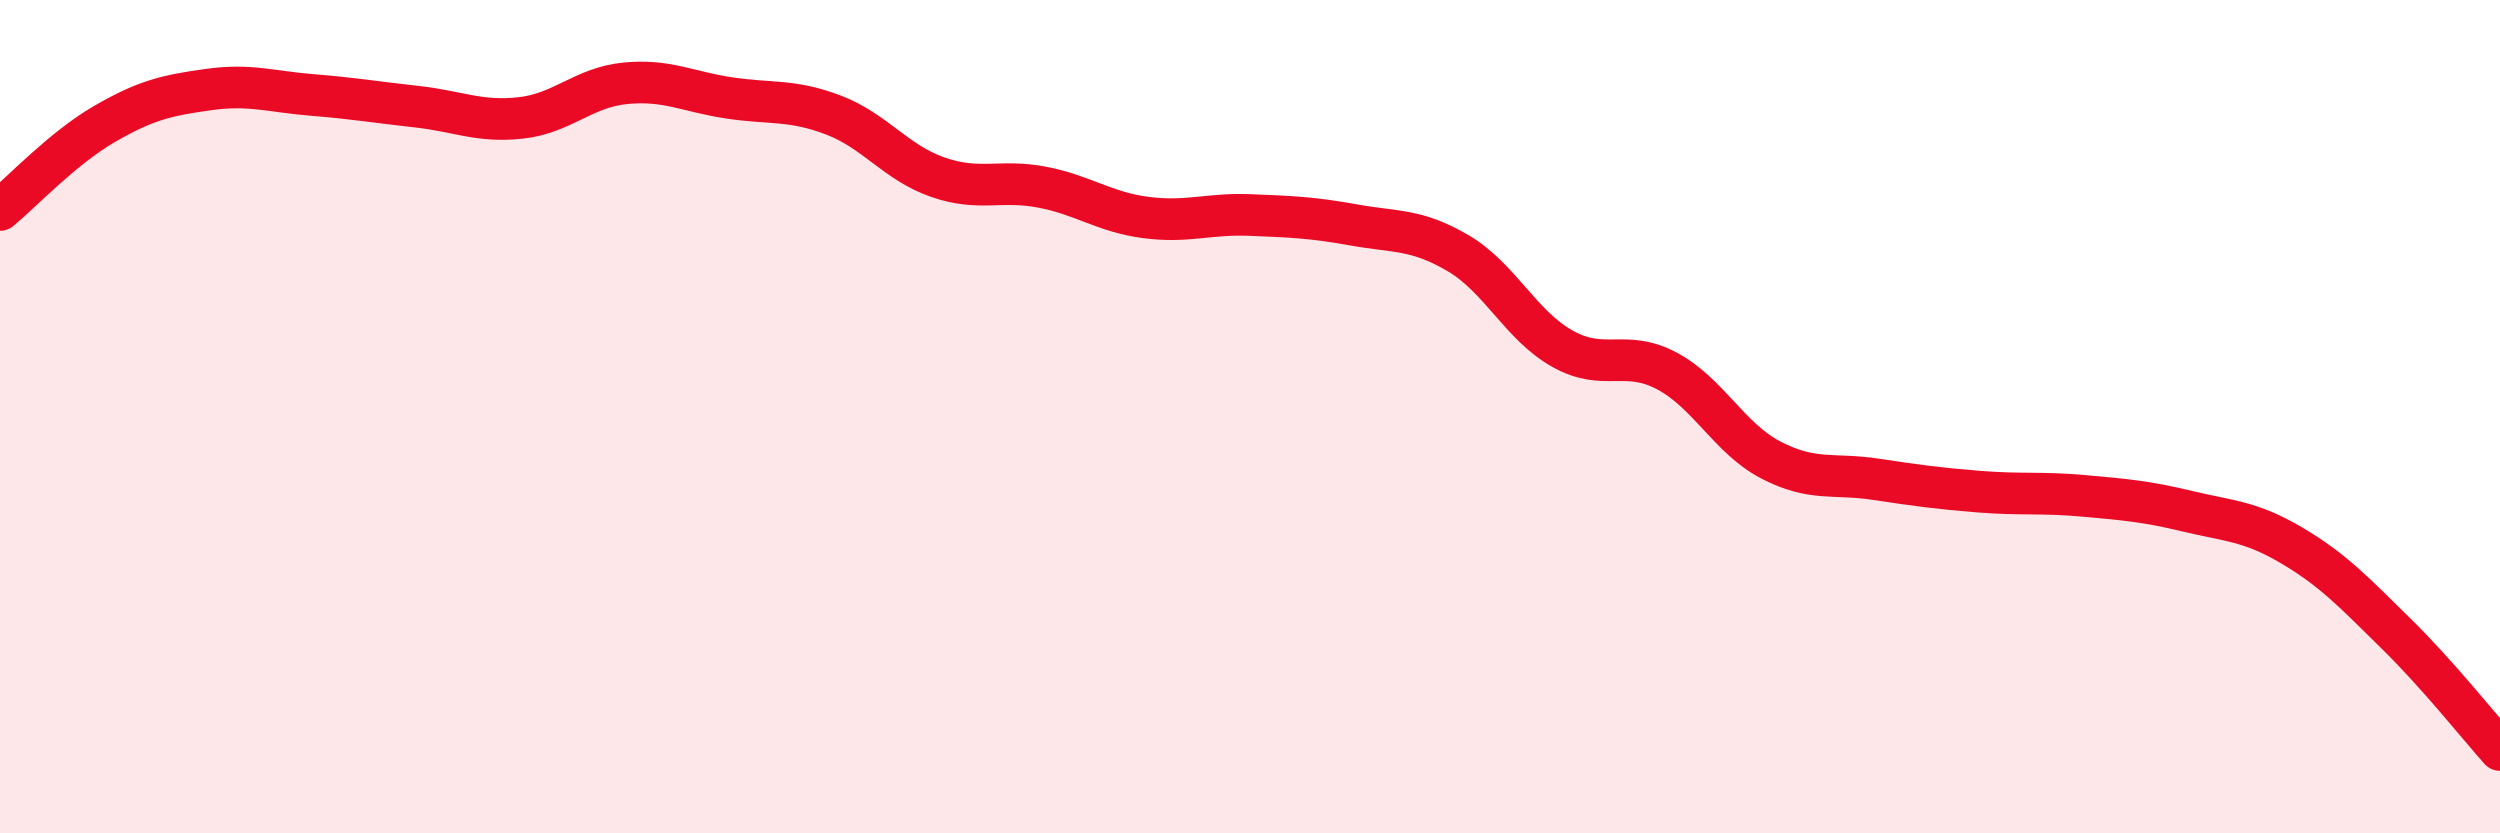
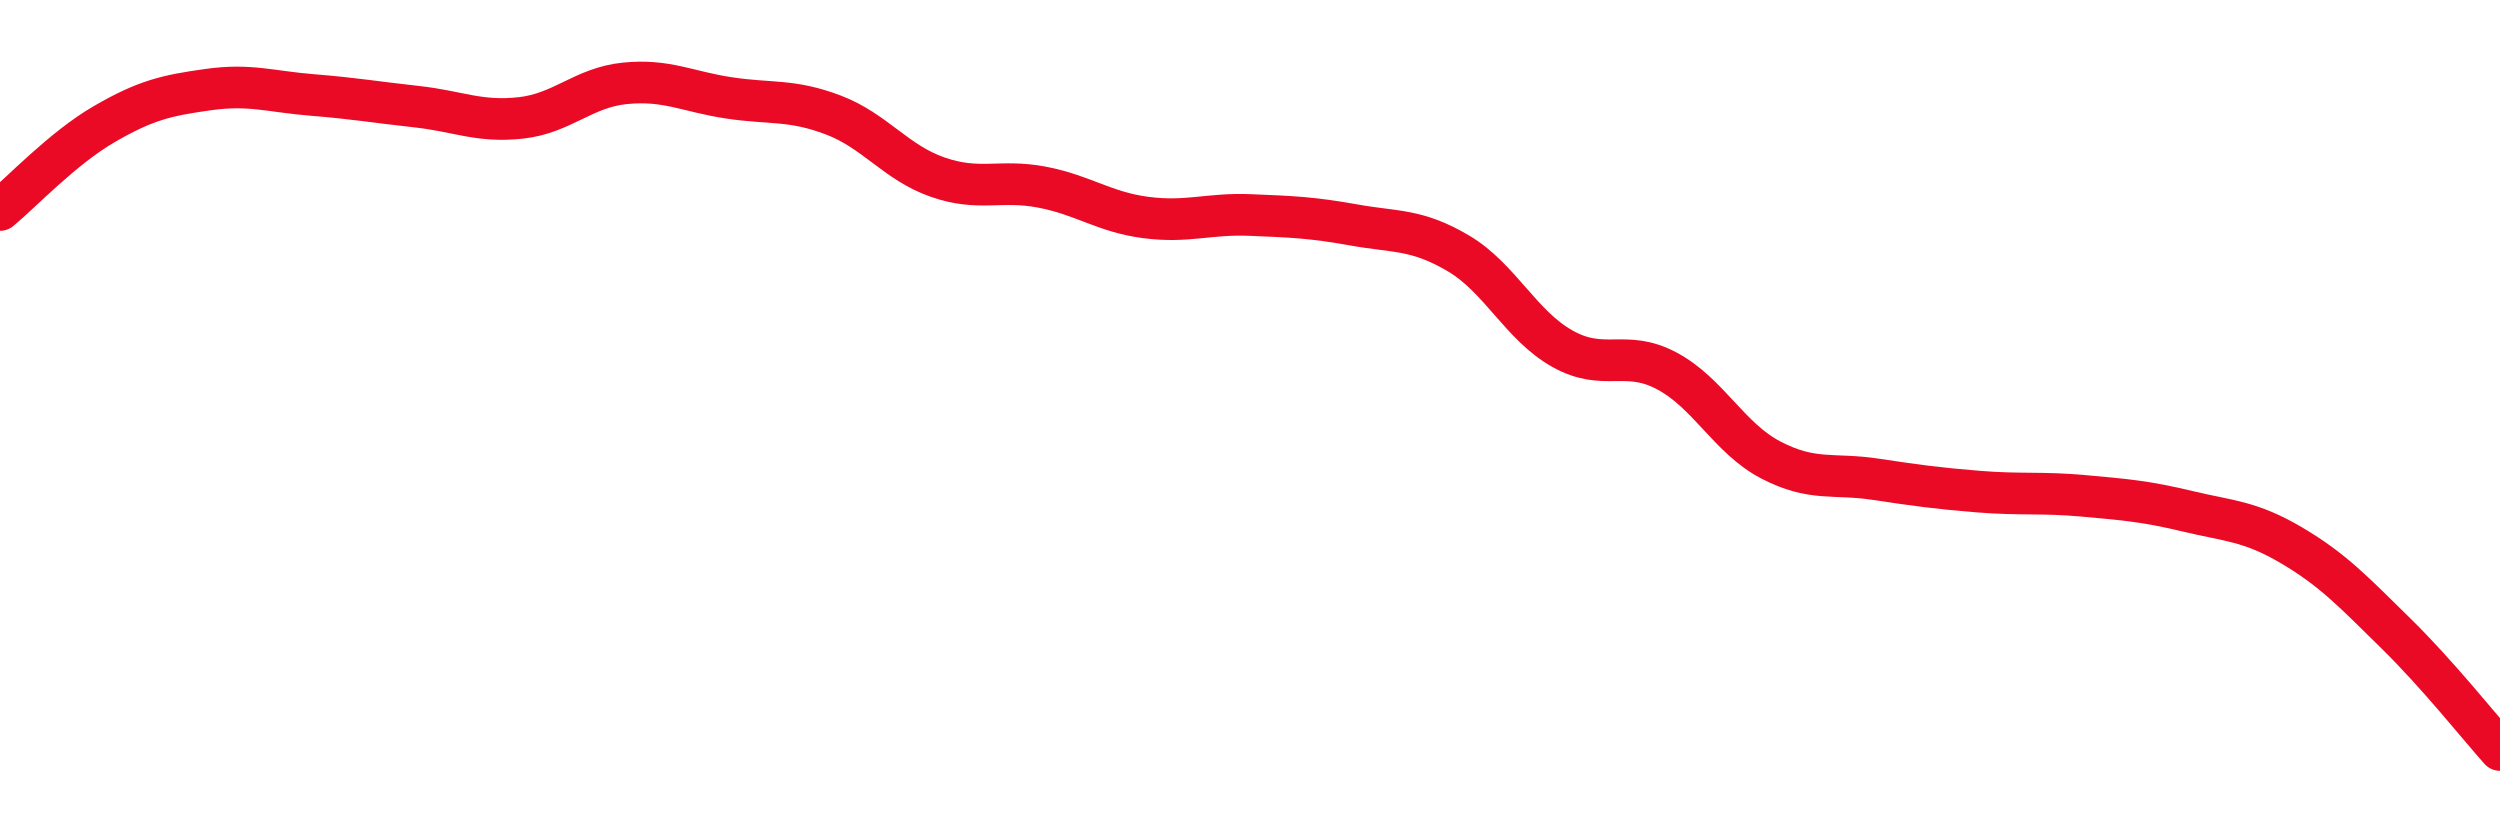
<svg xmlns="http://www.w3.org/2000/svg" width="60" height="20" viewBox="0 0 60 20">
-   <path d="M 0,5.04 C 0.5,4.63 1.5,3.56 2.5,2.98 C 3.5,2.4 4,2.29 5,2.15 C 6,2.01 6.5,2.2 7.5,2.28 C 8.5,2.36 9,2.45 10,2.56 C 11,2.67 11.5,2.94 12.5,2.83 C 13.5,2.72 14,2.1 15,2 C 16,1.9 16.5,2.2 17.5,2.35 C 18.5,2.5 19,2.38 20,2.76 C 21,3.14 21.5,3.9 22.5,4.25 C 23.5,4.6 24,4.3 25,4.49 C 26,4.68 26.5,5.09 27.5,5.22 C 28.5,5.35 29,5.12 30,5.16 C 31,5.2 31.5,5.22 32.5,5.4 C 33.5,5.58 34,5.49 35,6.08 C 36,6.67 36.5,7.81 37.5,8.37 C 38.5,8.93 39,8.37 40,8.9 C 41,9.43 41.5,10.52 42.5,11.04 C 43.5,11.56 44,11.35 45,11.5 C 46,11.65 46.5,11.72 47.5,11.8 C 48.5,11.88 49,11.81 50,11.9 C 51,11.99 51.5,12.03 52.5,12.27 C 53.5,12.51 54,12.5 55,13.09 C 56,13.68 56.5,14.22 57.5,15.2 C 58.5,16.18 59.5,17.44 60,18L60 20L0 20Z" fill="#EB0A25" opacity="0.1" stroke-linecap="round" stroke-linejoin="round" />
  <path d="M 0,5.04 C 0.5,4.63 1.5,3.56 2.5,2.98 C 3.5,2.4 4,2.29 5,2.15 C 6,2.01 6.5,2.2 7.5,2.28 C 8.5,2.36 9,2.45 10,2.56 C 11,2.67 11.5,2.94 12.5,2.83 C 13.5,2.72 14,2.1 15,2 C 16,1.9 16.5,2.2 17.5,2.35 C 18.5,2.5 19,2.38 20,2.76 C 21,3.14 21.5,3.9 22.5,4.25 C 23.5,4.6 24,4.3 25,4.49 C 26,4.68 26.5,5.09 27.5,5.22 C 28.5,5.35 29,5.12 30,5.16 C 31,5.2 31.5,5.22 32.5,5.4 C 33.5,5.58 34,5.49 35,6.08 C 36,6.67 36.5,7.81 37.5,8.37 C 38.5,8.93 39,8.37 40,8.9 C 41,9.43 41.5,10.52 42.5,11.04 C 43.5,11.56 44,11.35 45,11.5 C 46,11.65 46.5,11.72 47.5,11.8 C 48.5,11.88 49,11.81 50,11.9 C 51,11.99 51.5,12.03 52.5,12.27 C 53.5,12.51 54,12.5 55,13.09 C 56,13.68 56.5,14.22 57.5,15.2 C 58.5,16.18 59.5,17.44 60,18" stroke="#EB0A25" stroke-width="1" fill="none" stroke-linecap="round" stroke-linejoin="round" />
</svg>